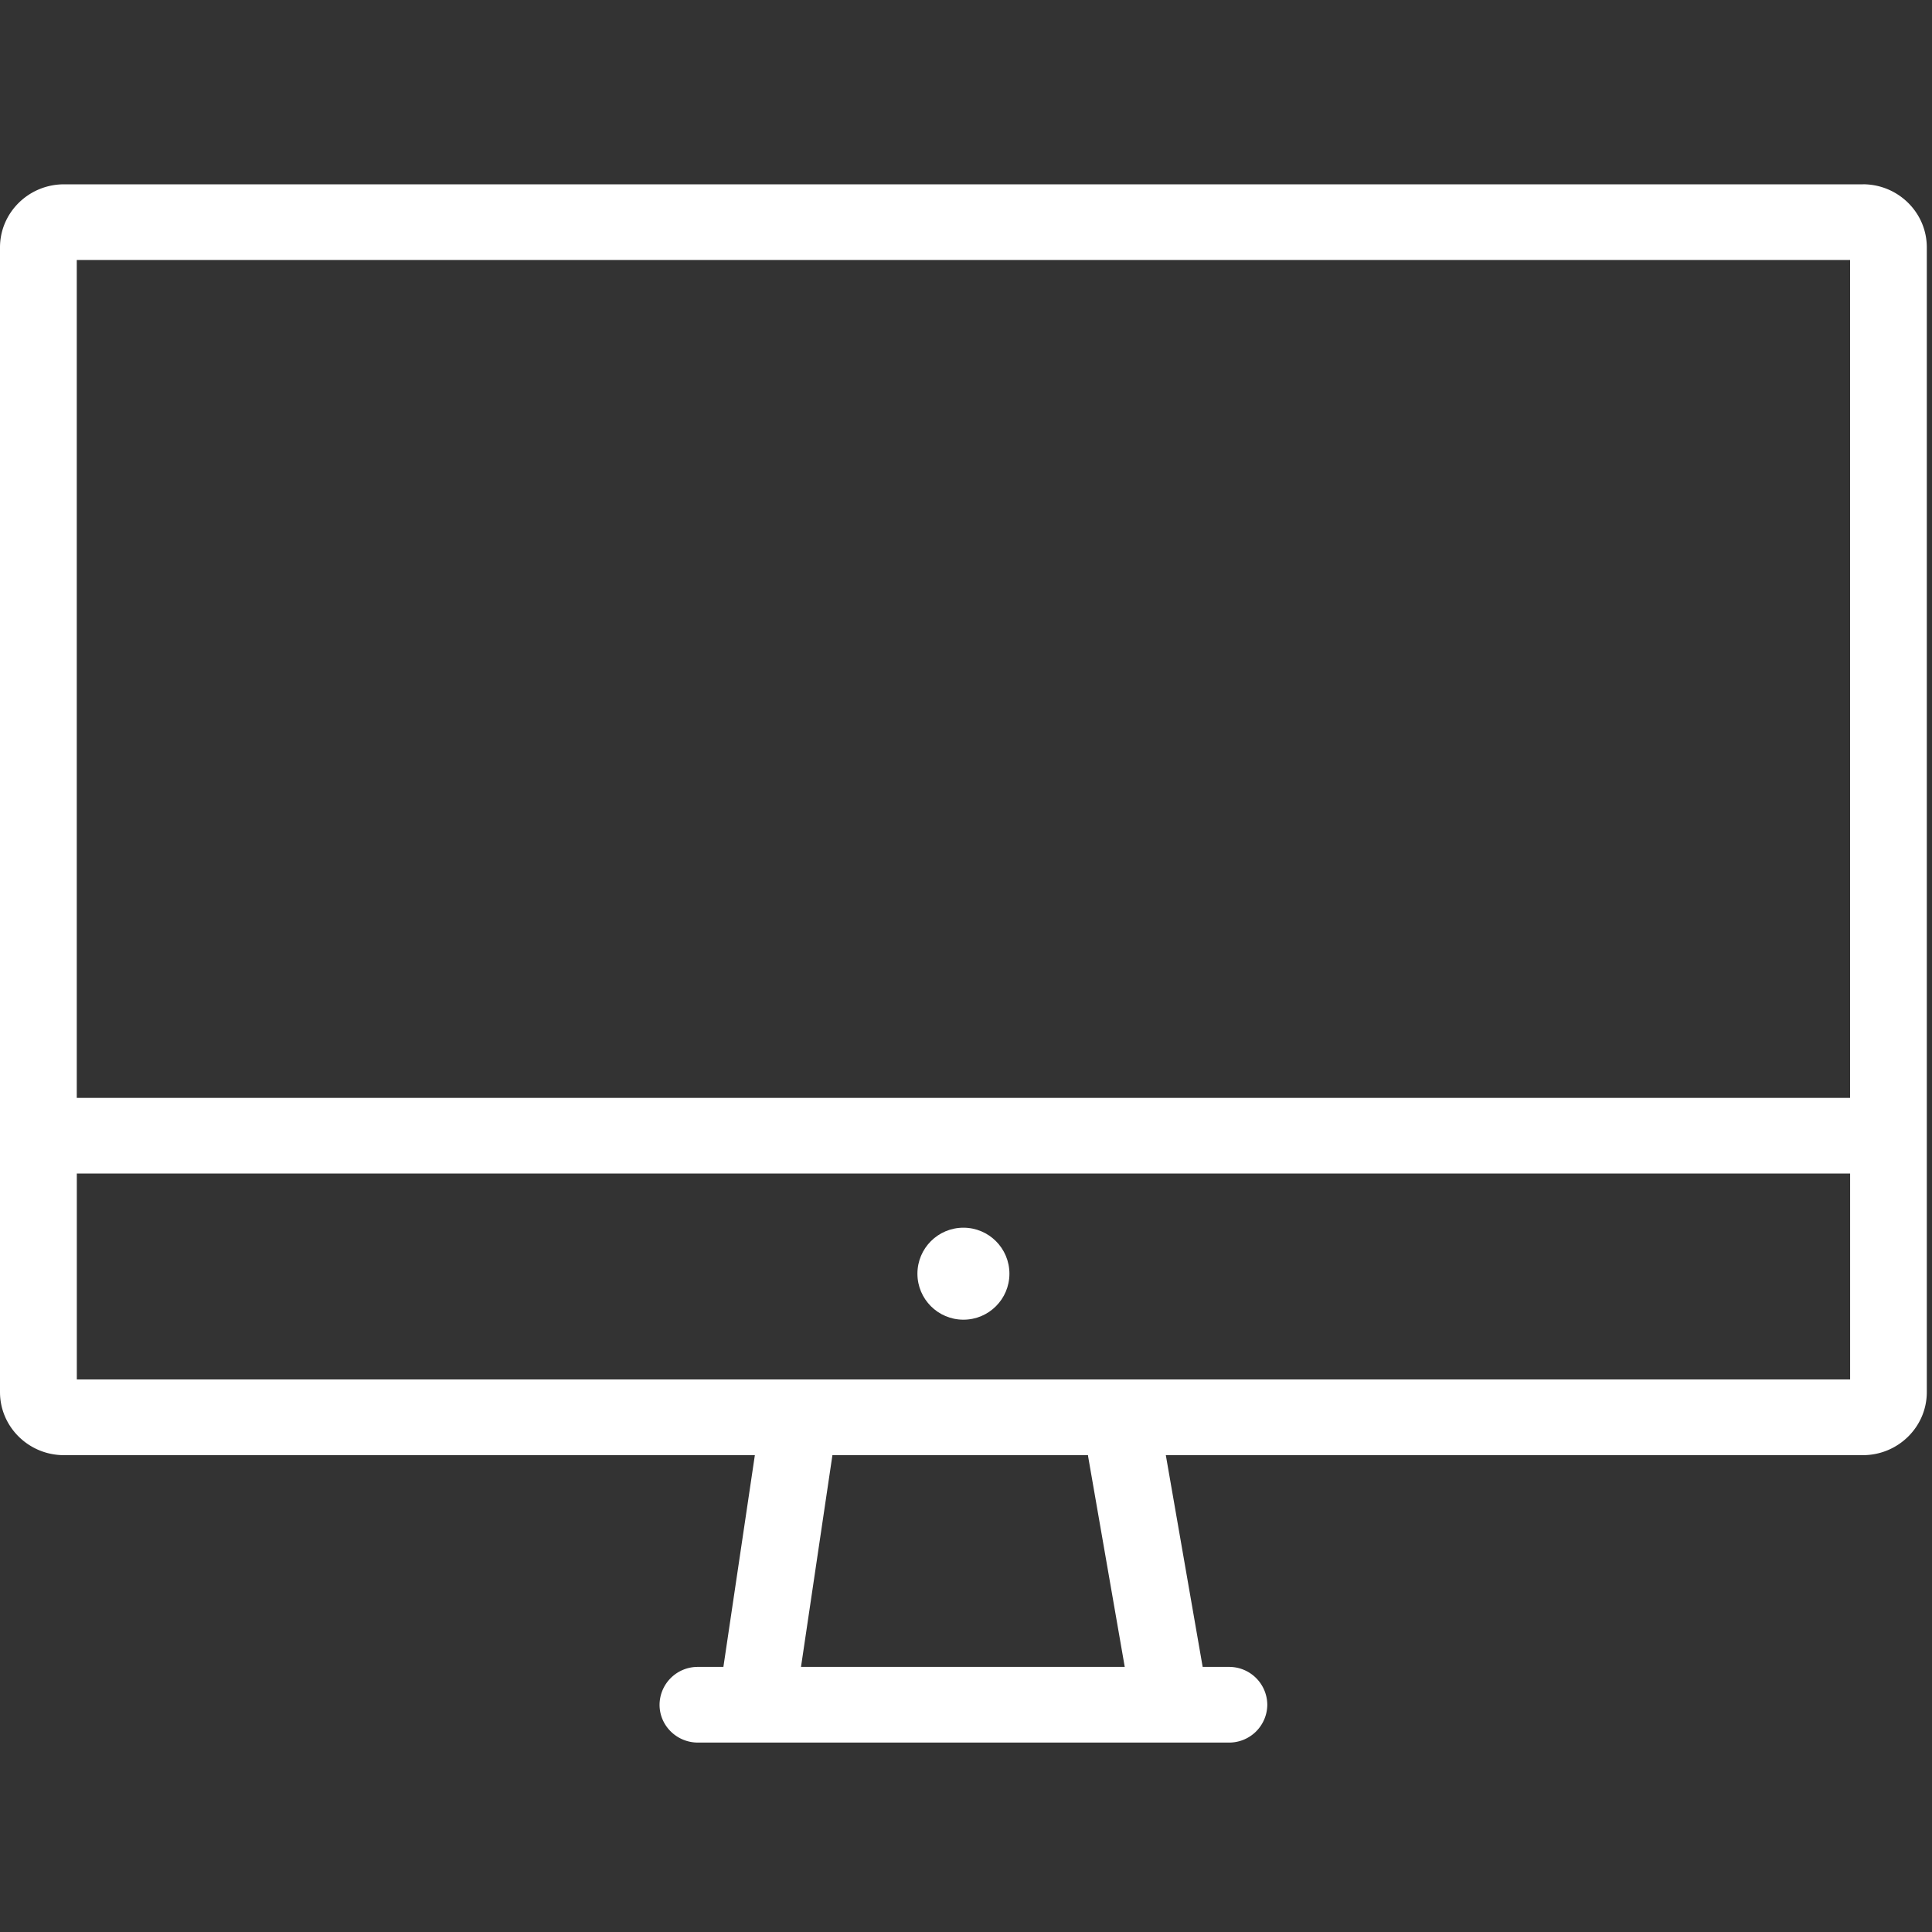
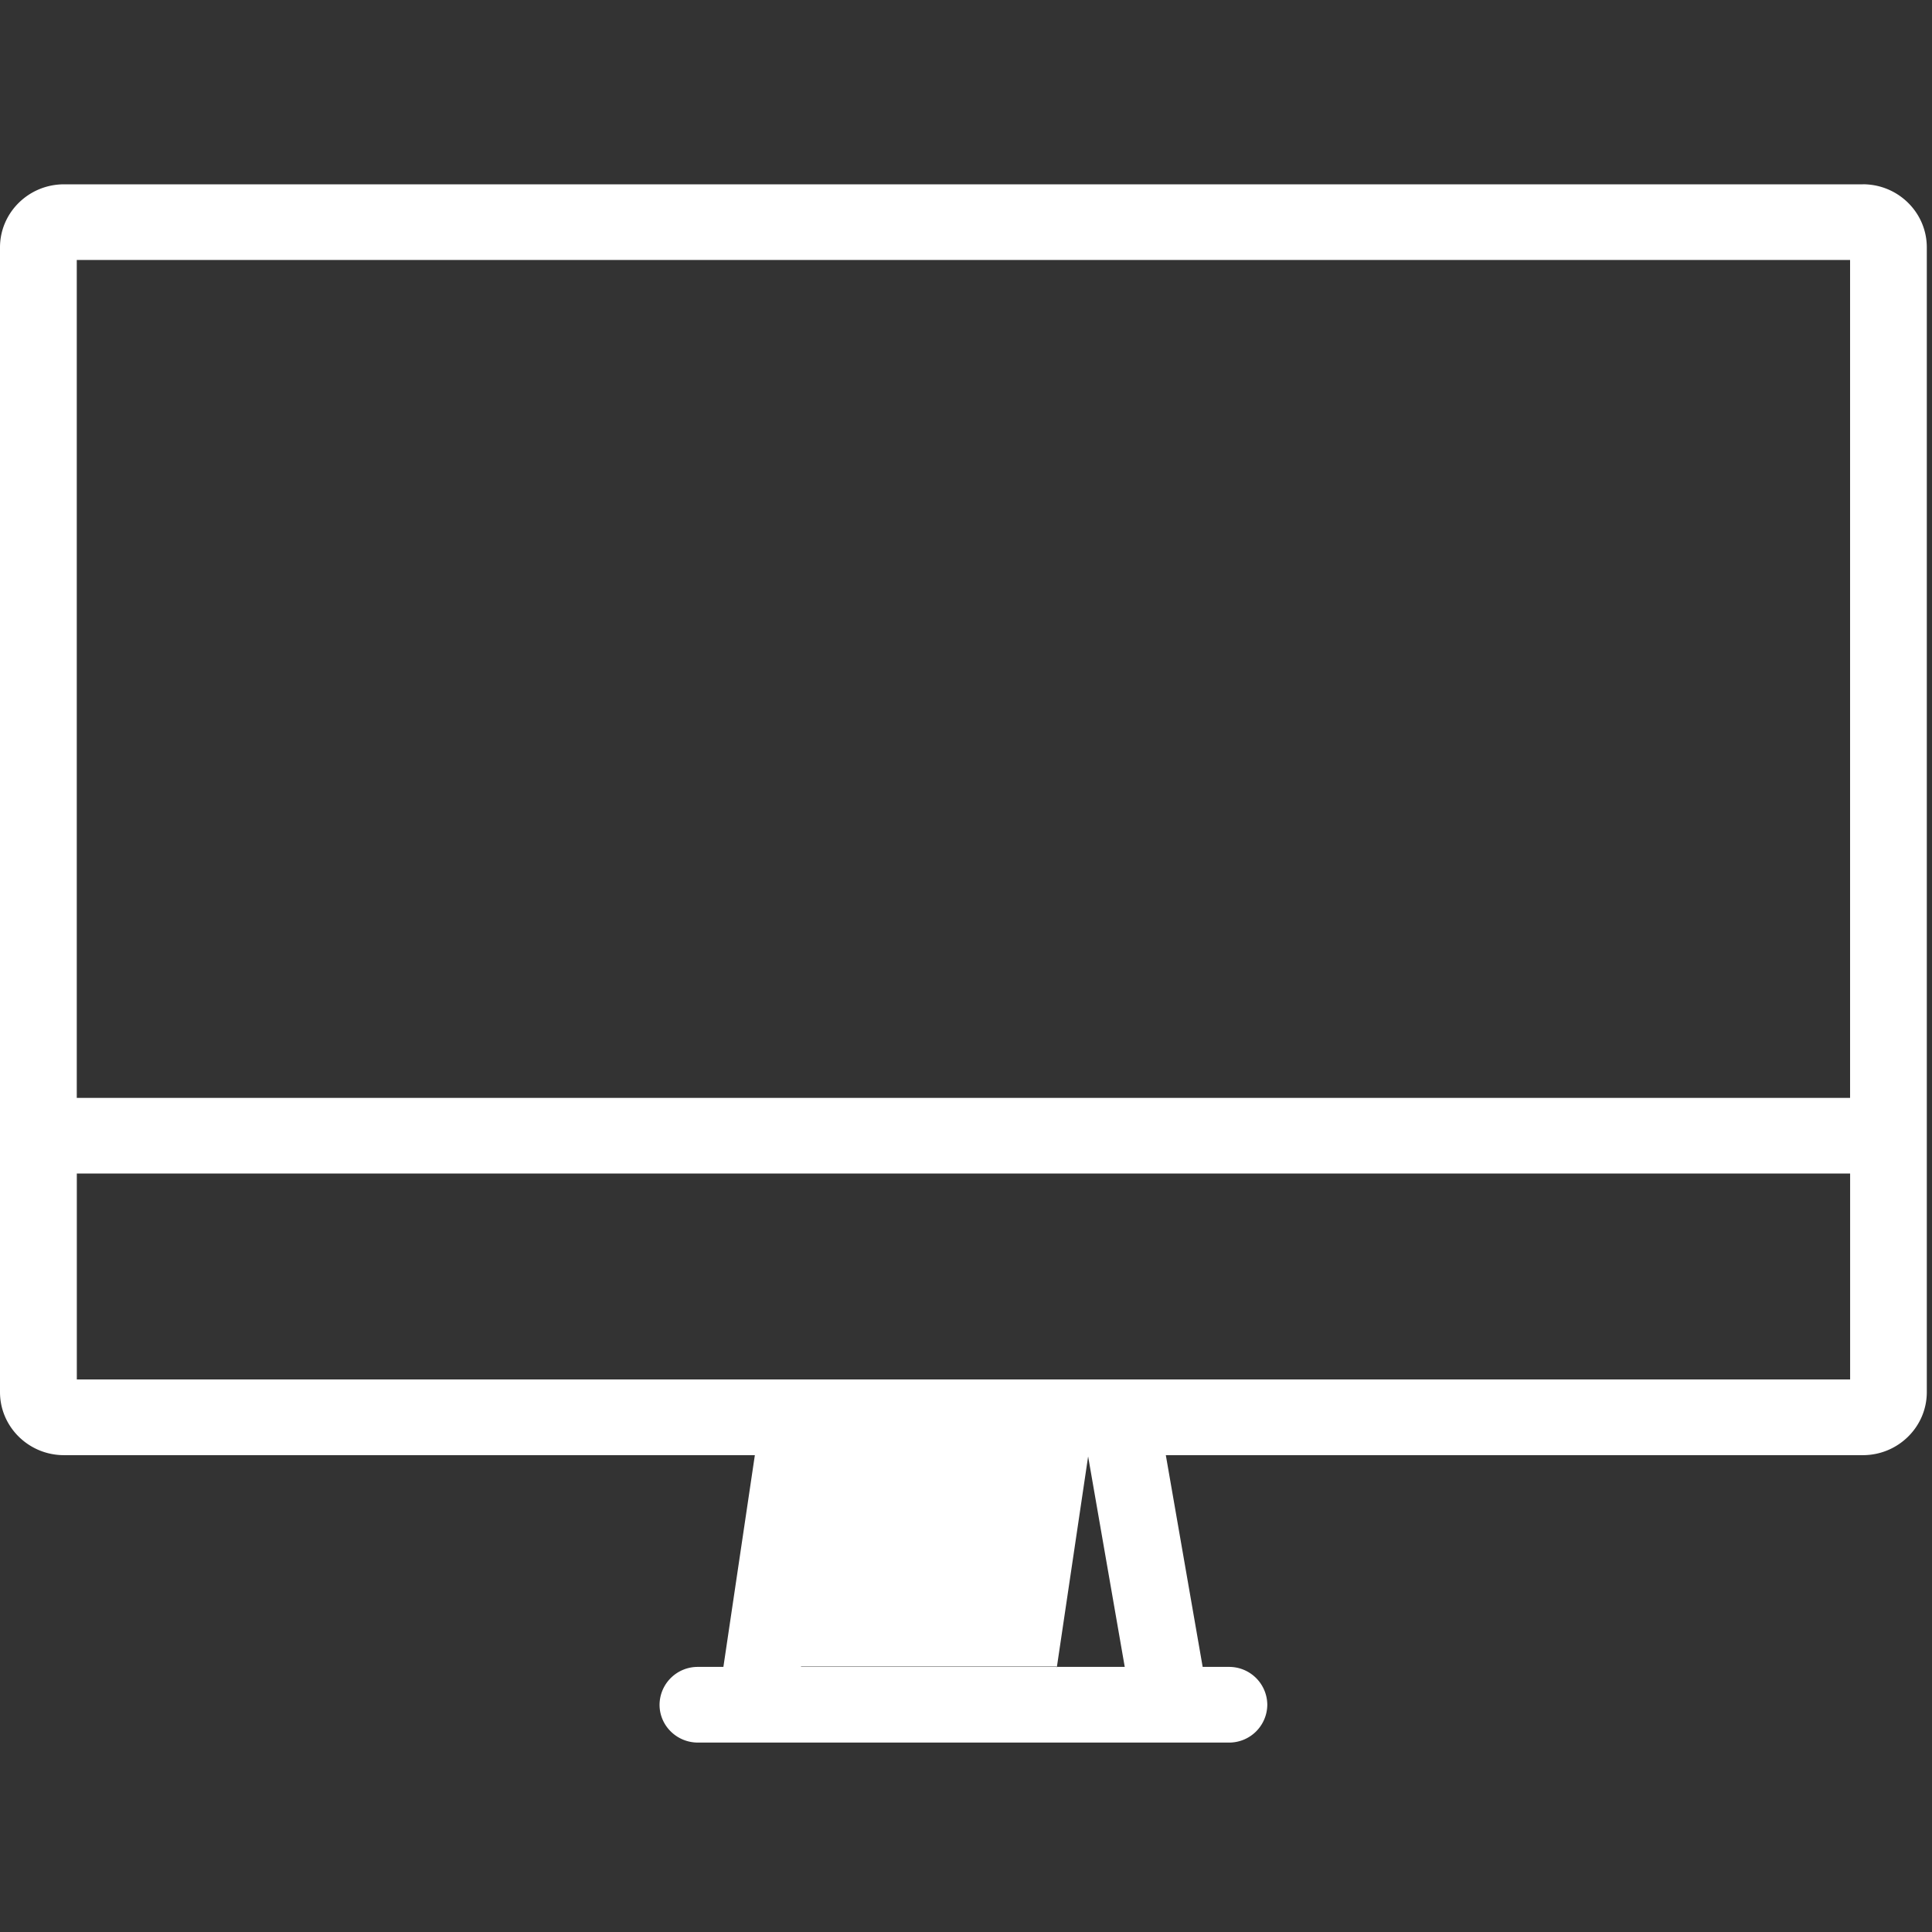
<svg xmlns="http://www.w3.org/2000/svg" width="42" height="42">
  <rect width="100%" height="100%" fill="#333333" stroke="none" />
  <g transform="translate(0 4)" fill="#FFF" fill-rule="evenodd">
-     <path d="M40.497.007H1.391C.624.007 0 .622 0 1.378v24.885c0 .756.624 1.371 1.39 1.371h15.02l-.684 4.603h-.554a.829.829 0 0 0-.834.823c0 .454.374.822.834.822h11.543a.829.829 0 0 0 .835-.822.829.829 0 0 0-.835-.823h-.57l-.801-4.603h15.153c.767 0 1.39-.615 1.39-1.37V1.377c0-.756-.623-1.371-1.39-1.371zm-.278 1.645v18.215H1.669V1.652h38.55zm-16.564 26.01l.796 4.575h-7.038l.682-4.595v-.008h5.557l.003.027zM1.67 25.988v-4.477h38.55v4.477H1.669z" />
-     <ellipse cx="20.944" cy="23.689" rx="1" ry="1" />
+     <path d="M40.497.007H1.391C.624.007 0 .622 0 1.378v24.885c0 .756.624 1.371 1.39 1.371h15.02l-.684 4.603h-.554a.829.829 0 0 0-.834.823c0 .454.374.822.834.822h11.543a.829.829 0 0 0 .835-.822.829.829 0 0 0-.835-.823h-.57l-.801-4.603h15.153c.767 0 1.39-.615 1.39-1.37V1.377c0-.756-.623-1.371-1.39-1.371zm-.278 1.645v18.215H1.669V1.652h38.55zm-16.564 26.01l.796 4.575h-7.038v-.008h5.557l.003.027zM1.67 25.988v-4.477h38.55v4.477H1.669z" />
  </g>
</svg>